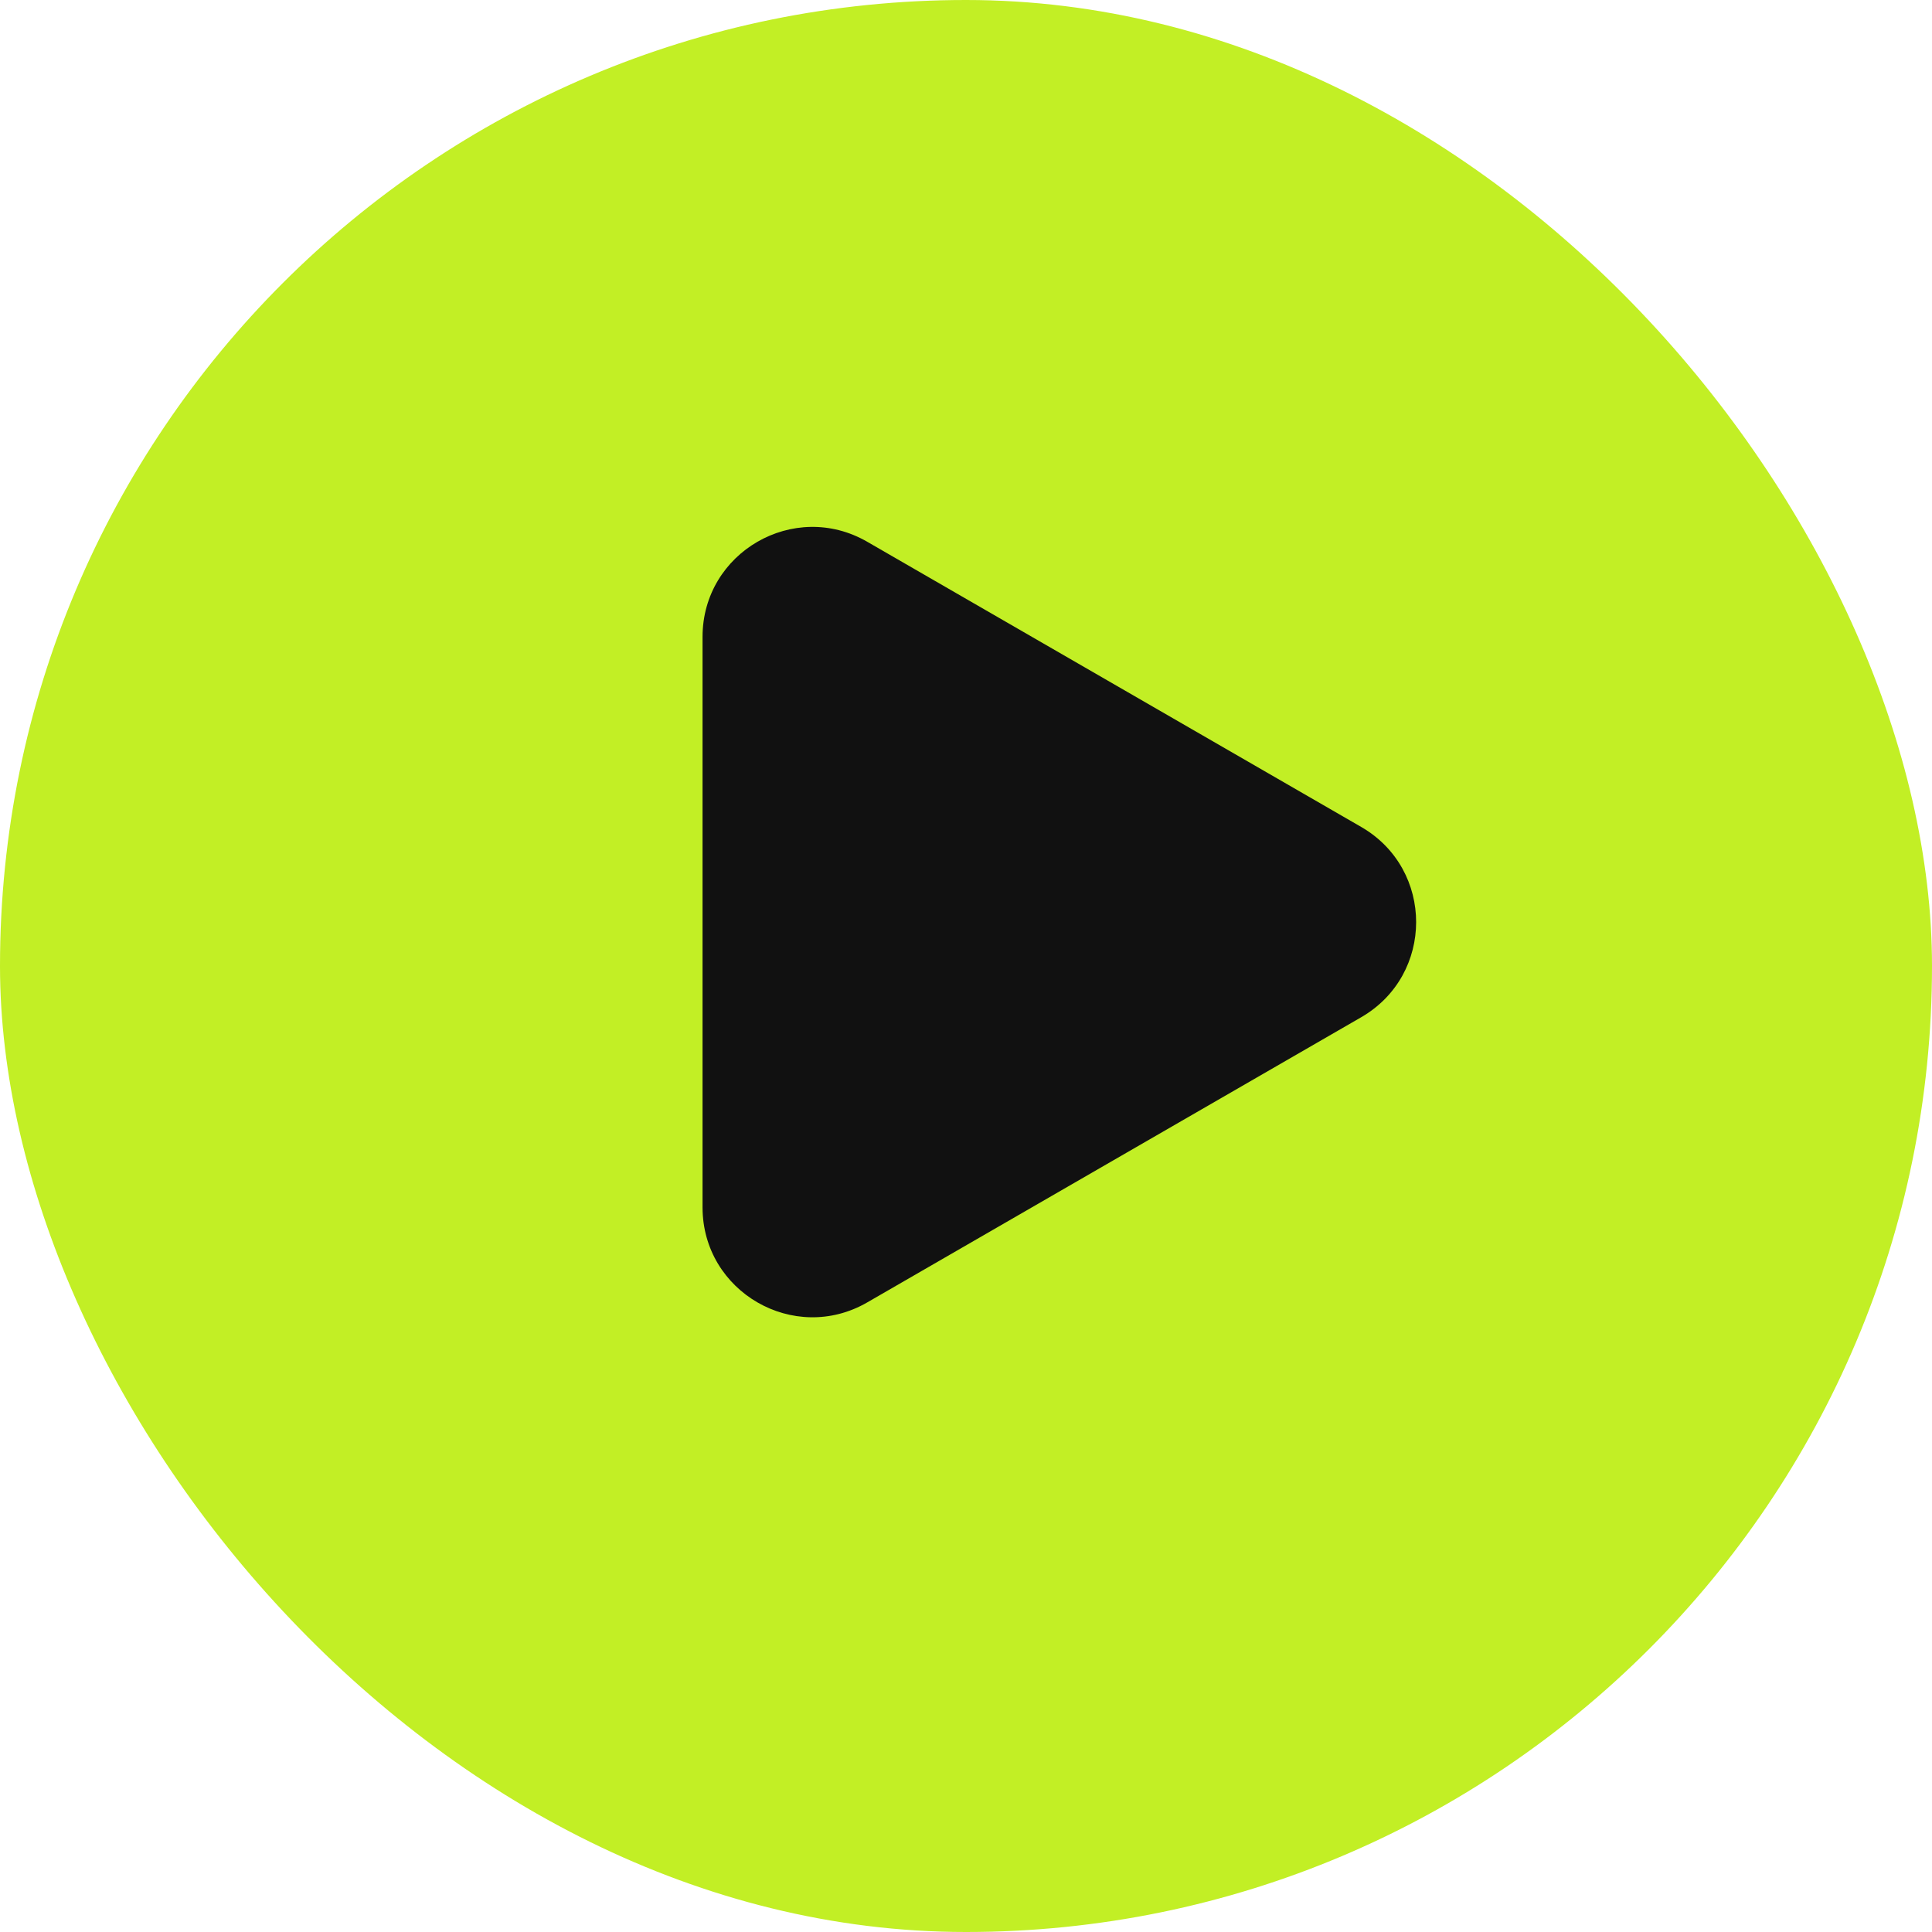
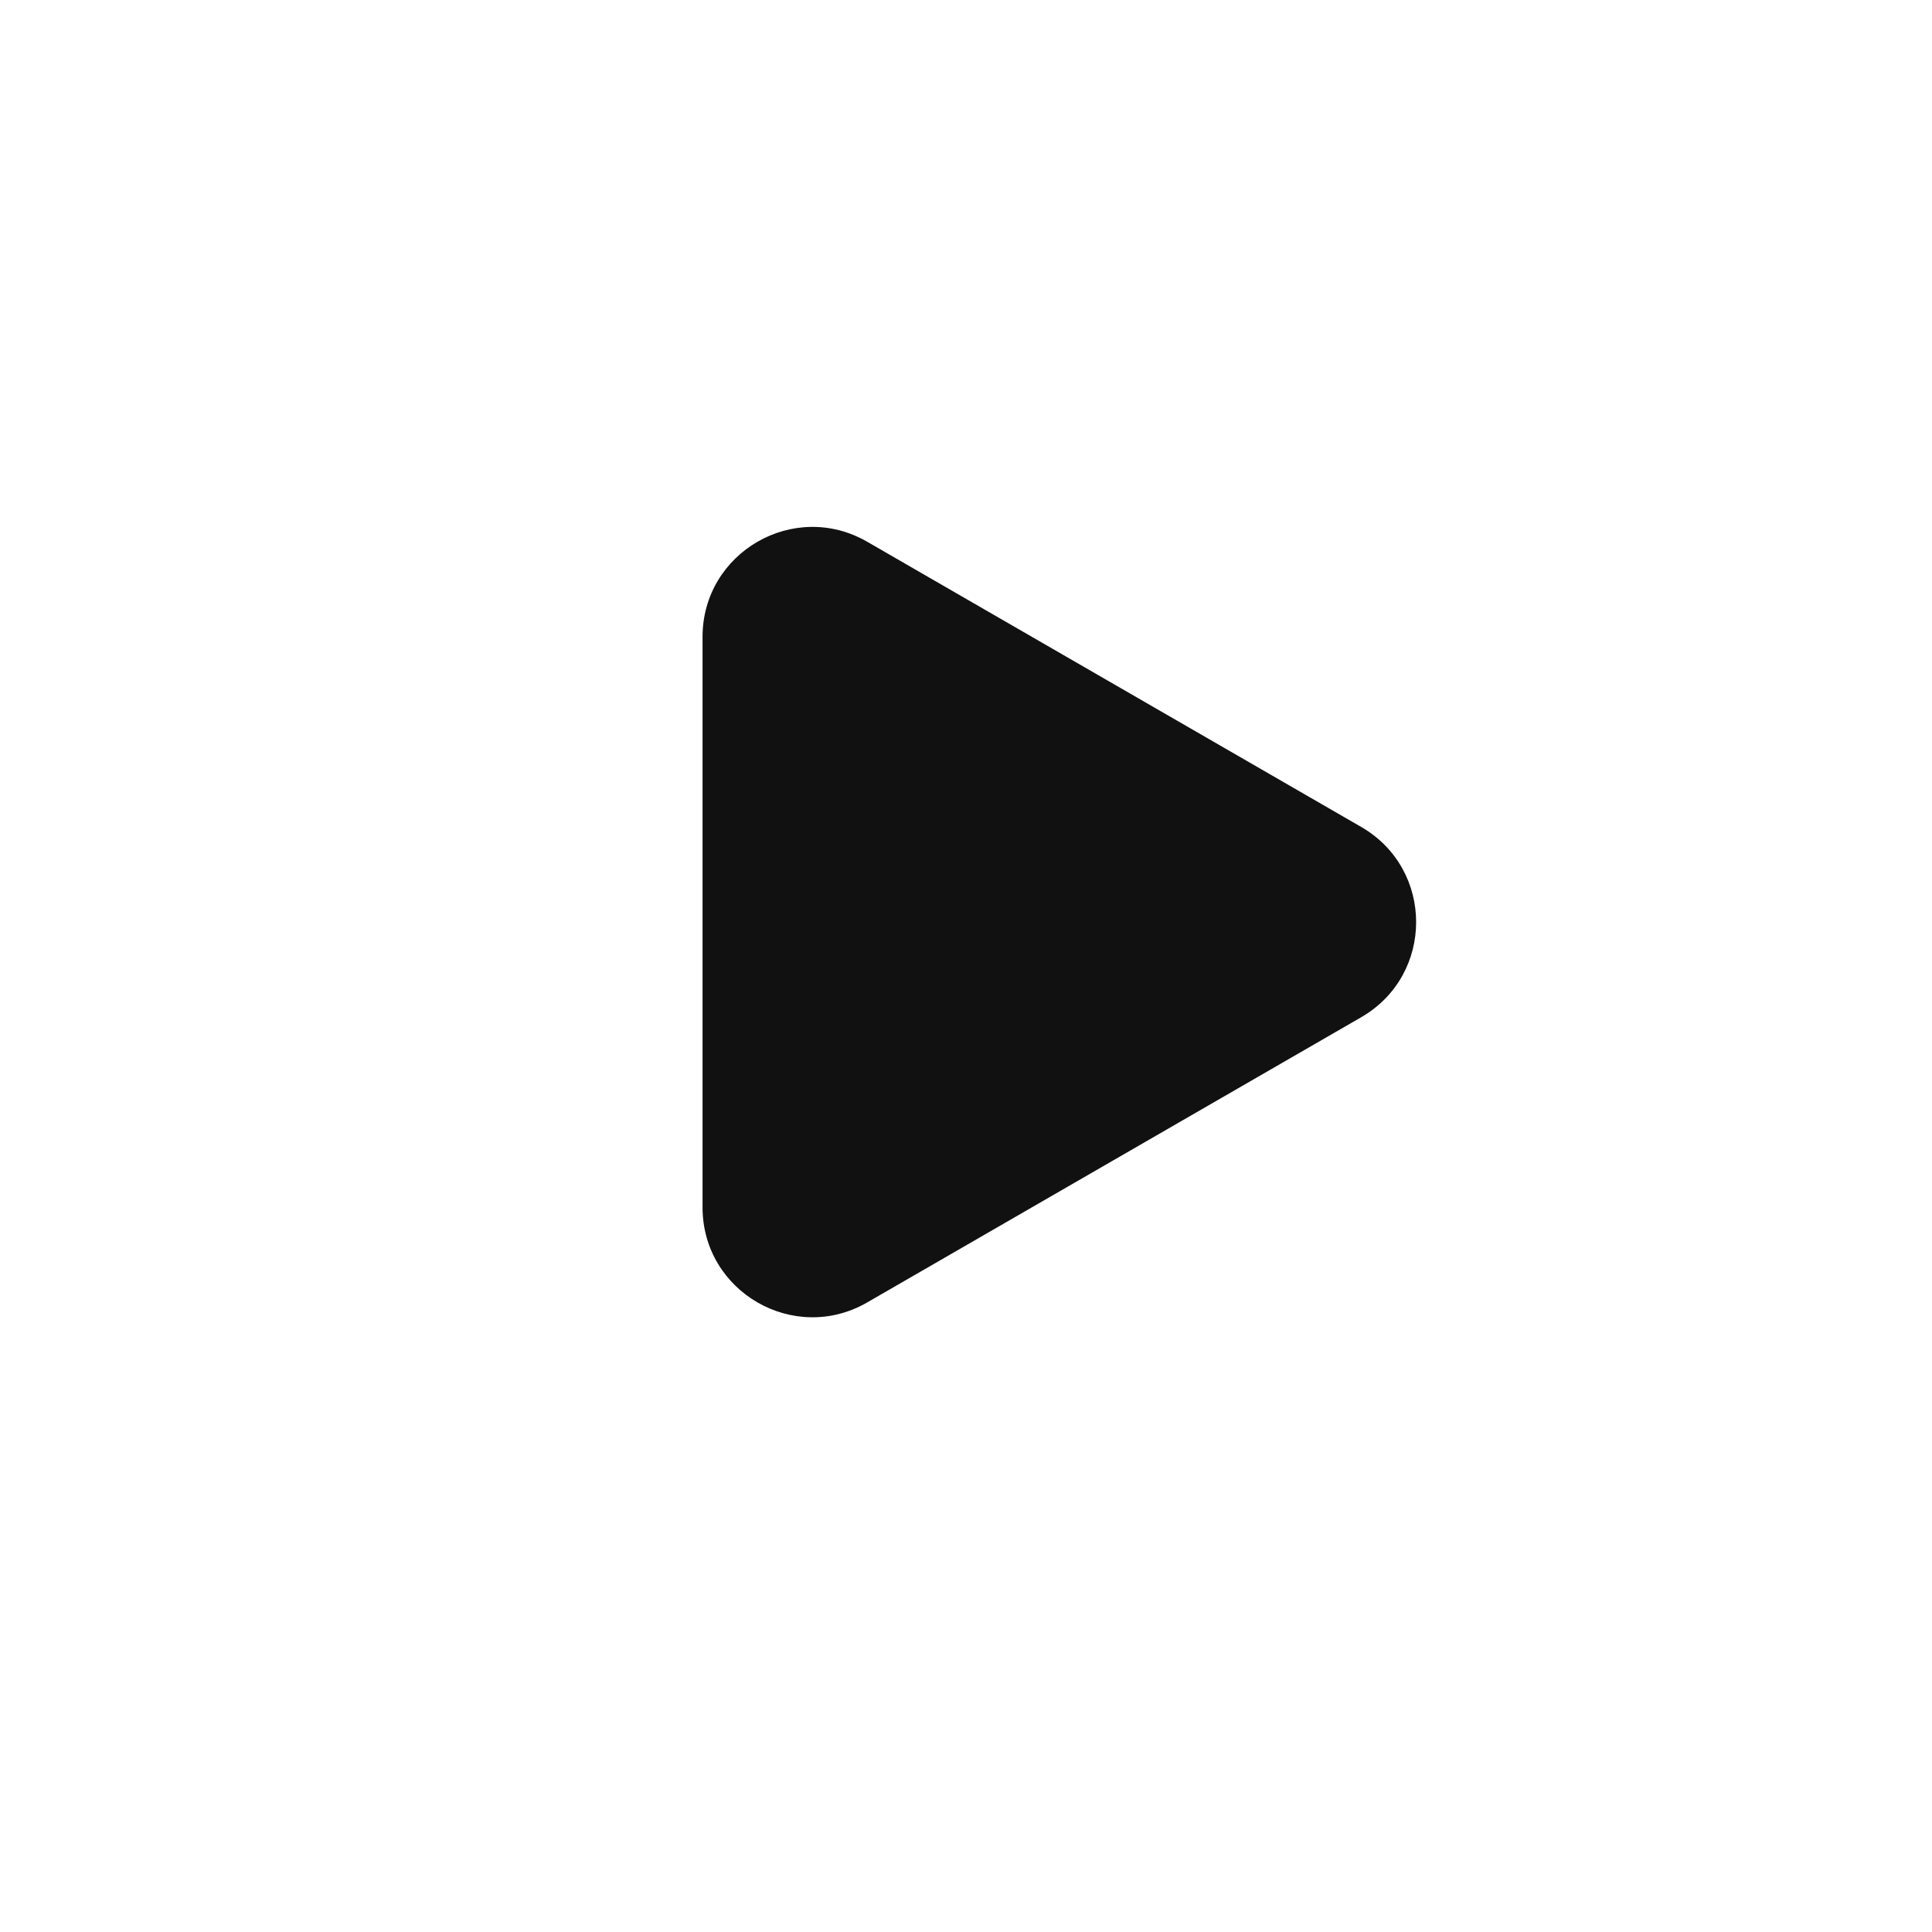
<svg xmlns="http://www.w3.org/2000/svg" width="22" height="22" viewBox="0 0 22 22" fill="none">
-   <rect width="22" height="22" rx="11" fill="#C2EF25" />
  <path d="M15.501 9.417C16.334 9.899 16.334 11.101 15.501 11.583L9.875 14.831C9.042 15.312 8 14.71 8 13.748L8 7.252C8 6.29 9.042 5.688 9.875 6.169L15.501 9.417Z" fill="#111111" />
</svg>